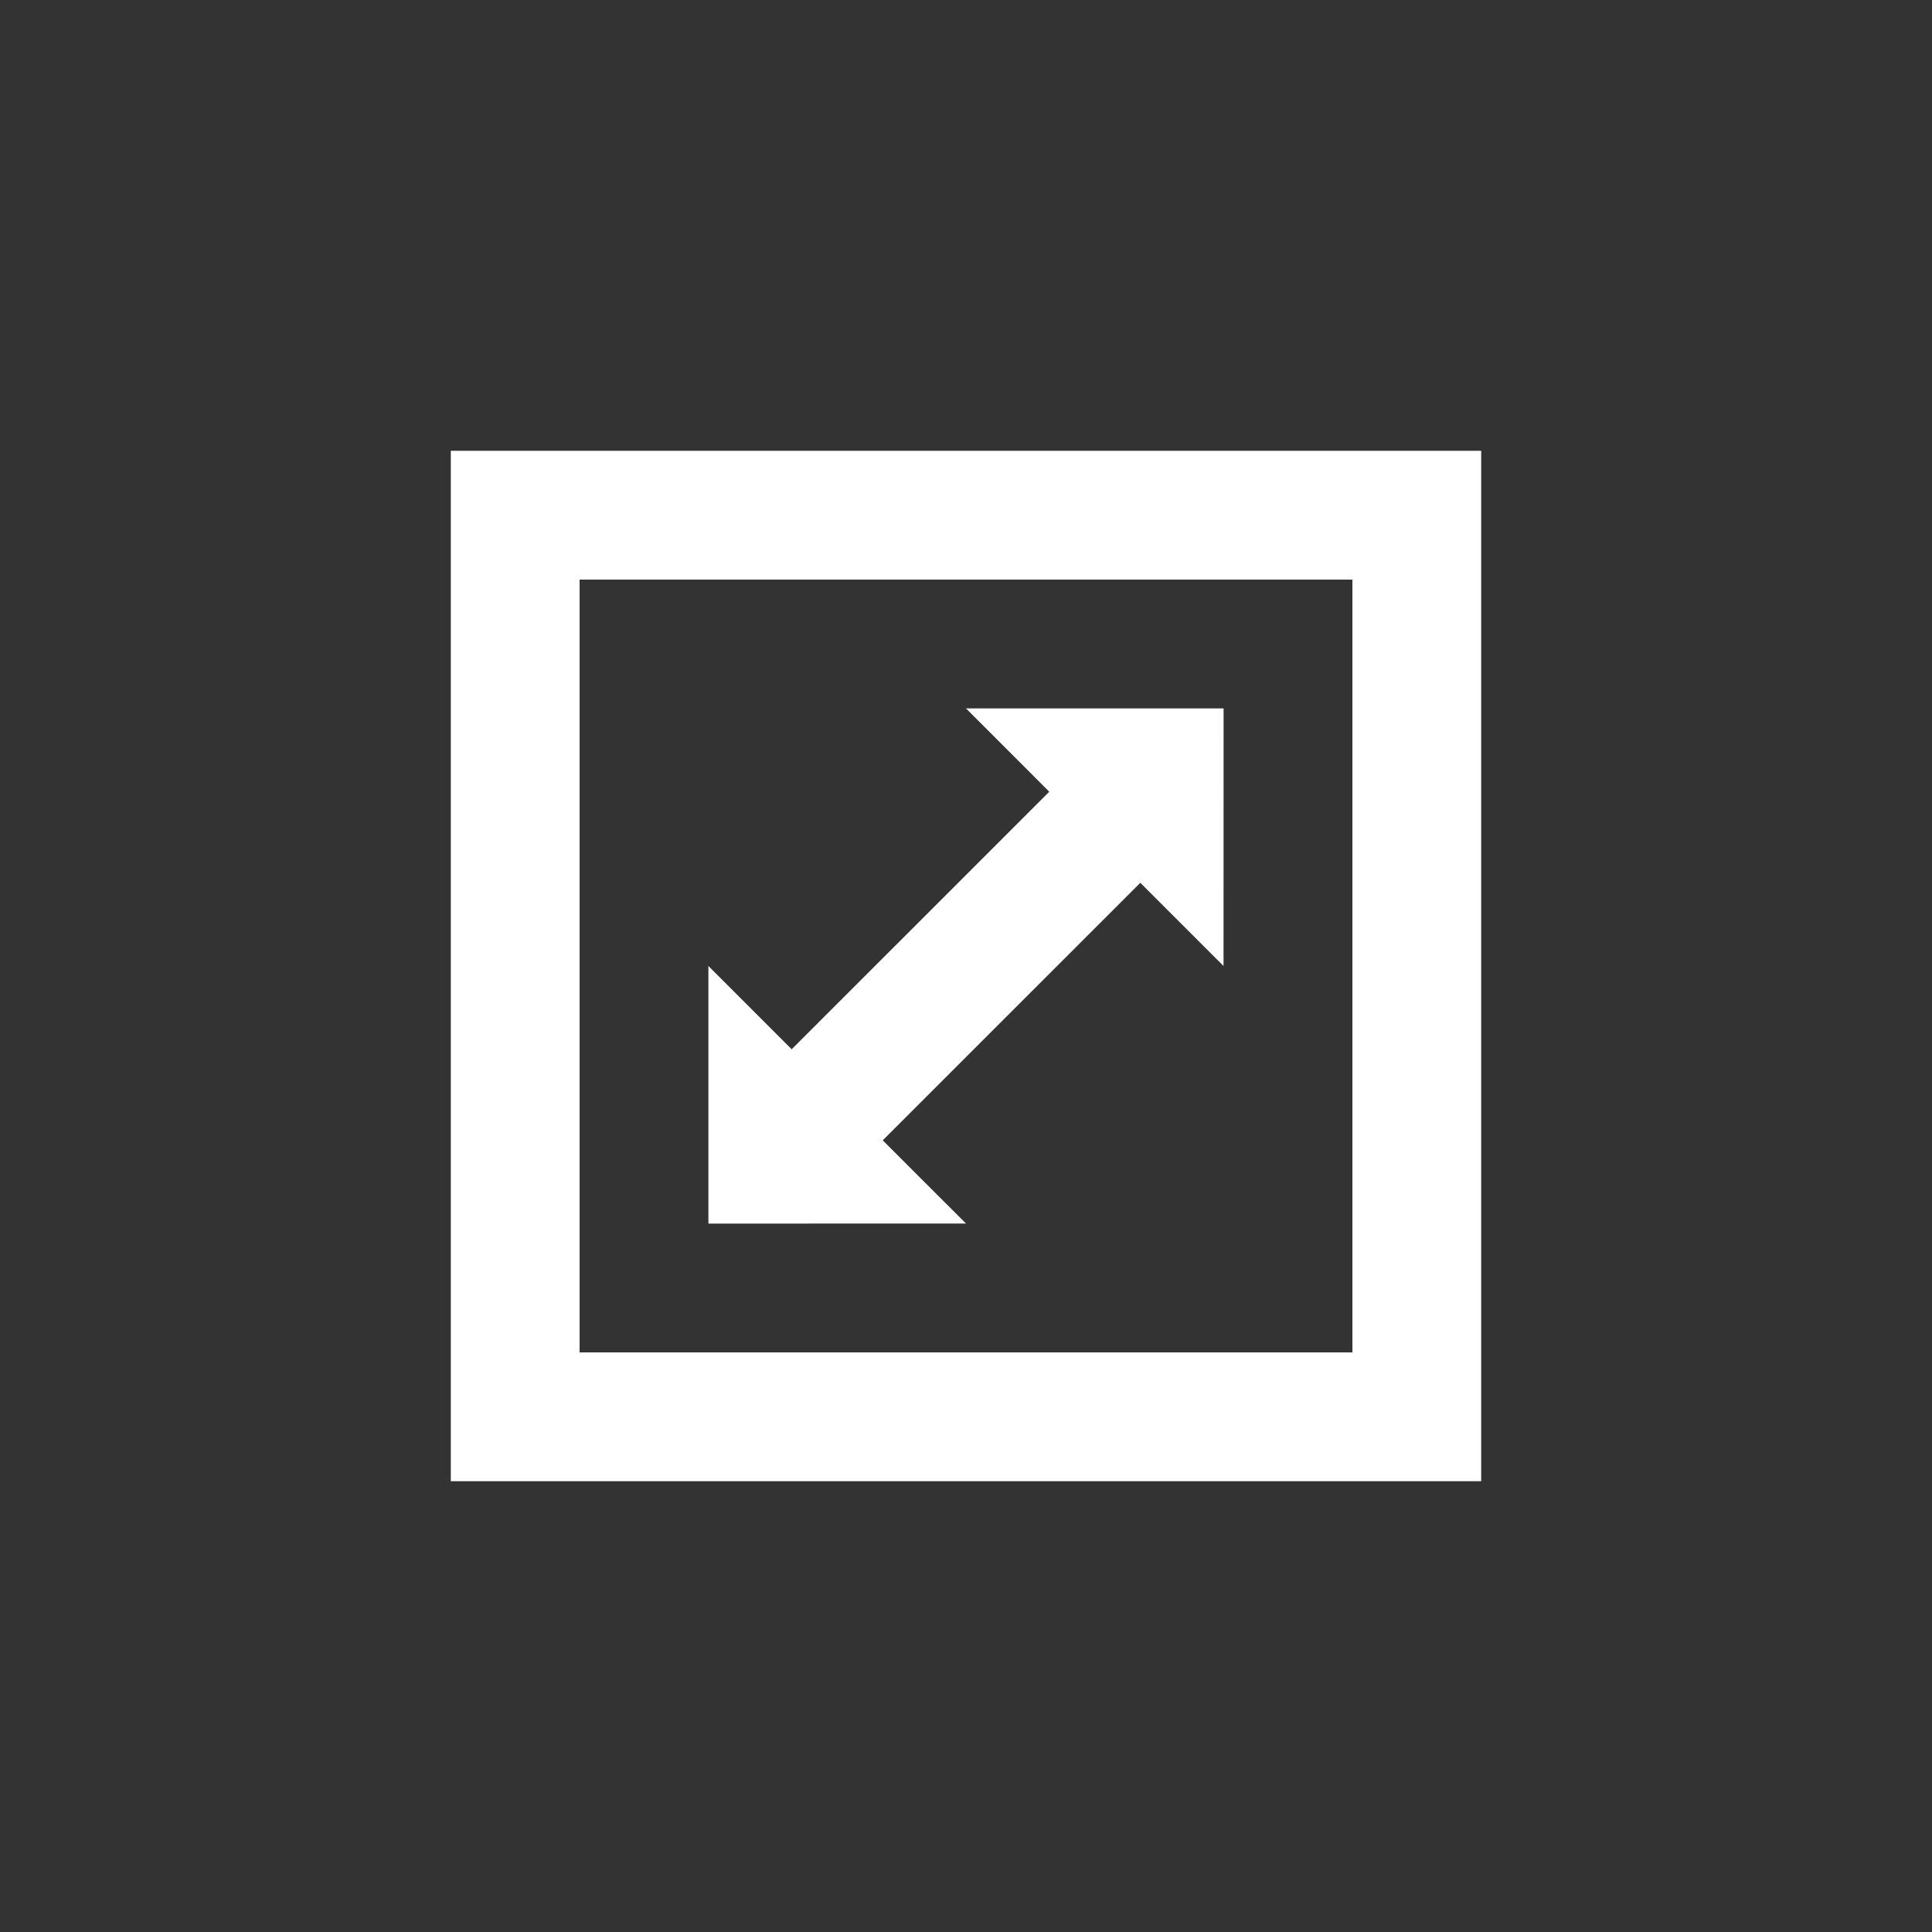
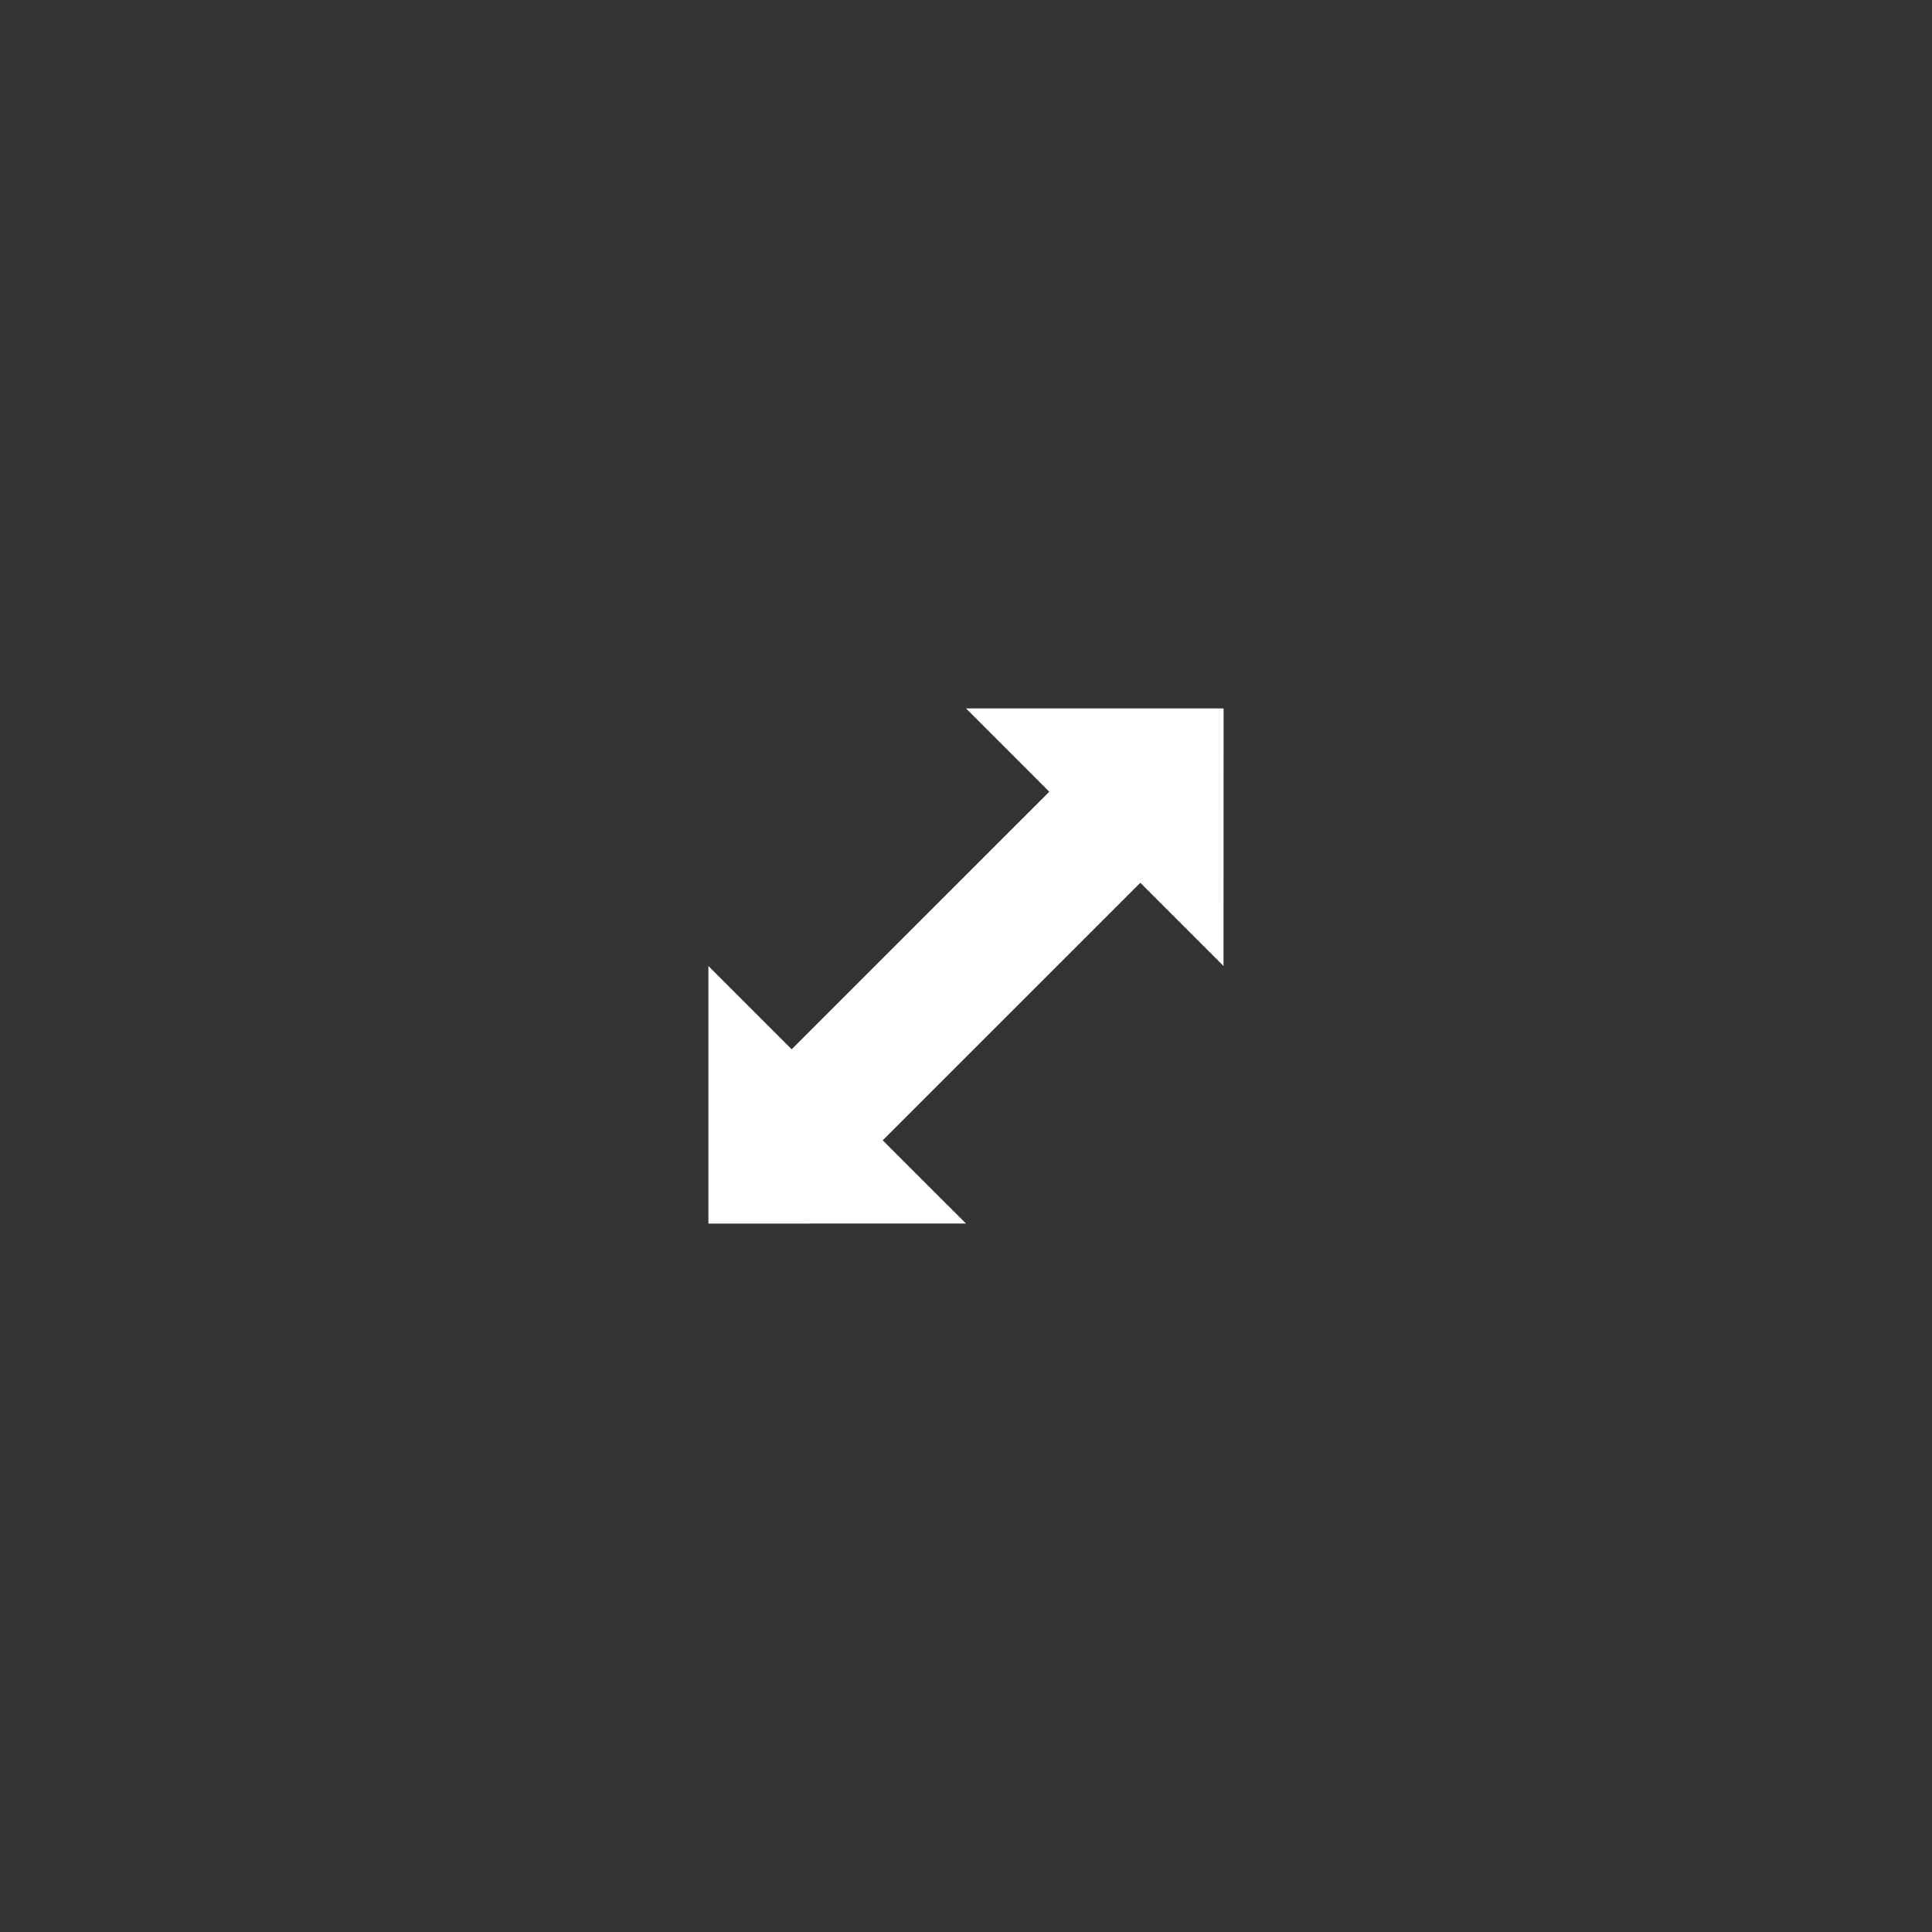
<svg xmlns="http://www.w3.org/2000/svg" version="1.1" id="Layer_1" x="0px" y="0px" width="30px" height="30px" viewBox="0 0 30 30" enable-background="new 0 0 30 30" xml:space="preserve">
  <rect x="0" y="0" width="30" height="30" fill="#333333" stroke="none" />
  <g>
-     <path fill="none" d="M9,21h12V9H9V21z M11,15l1.293,1.293l4-3.999L15,11h4l-0.001,4l-1.292-1.292l-4,3.999L15,18.999L11,19V15z" />
    <g>
-       <path fill="#FFFFFF" d="M23,7H7v16h16V7z M21,21H9V9h12V21z" />
      <polygon fill="#FFFFFF" points="13.707,17.707 17.707,13.708 18.999,15 19,11 15,11 16.293,12.294 12.293,16.293 11,15 11,19     15,18.999   " />
    </g>
  </g>
</svg>